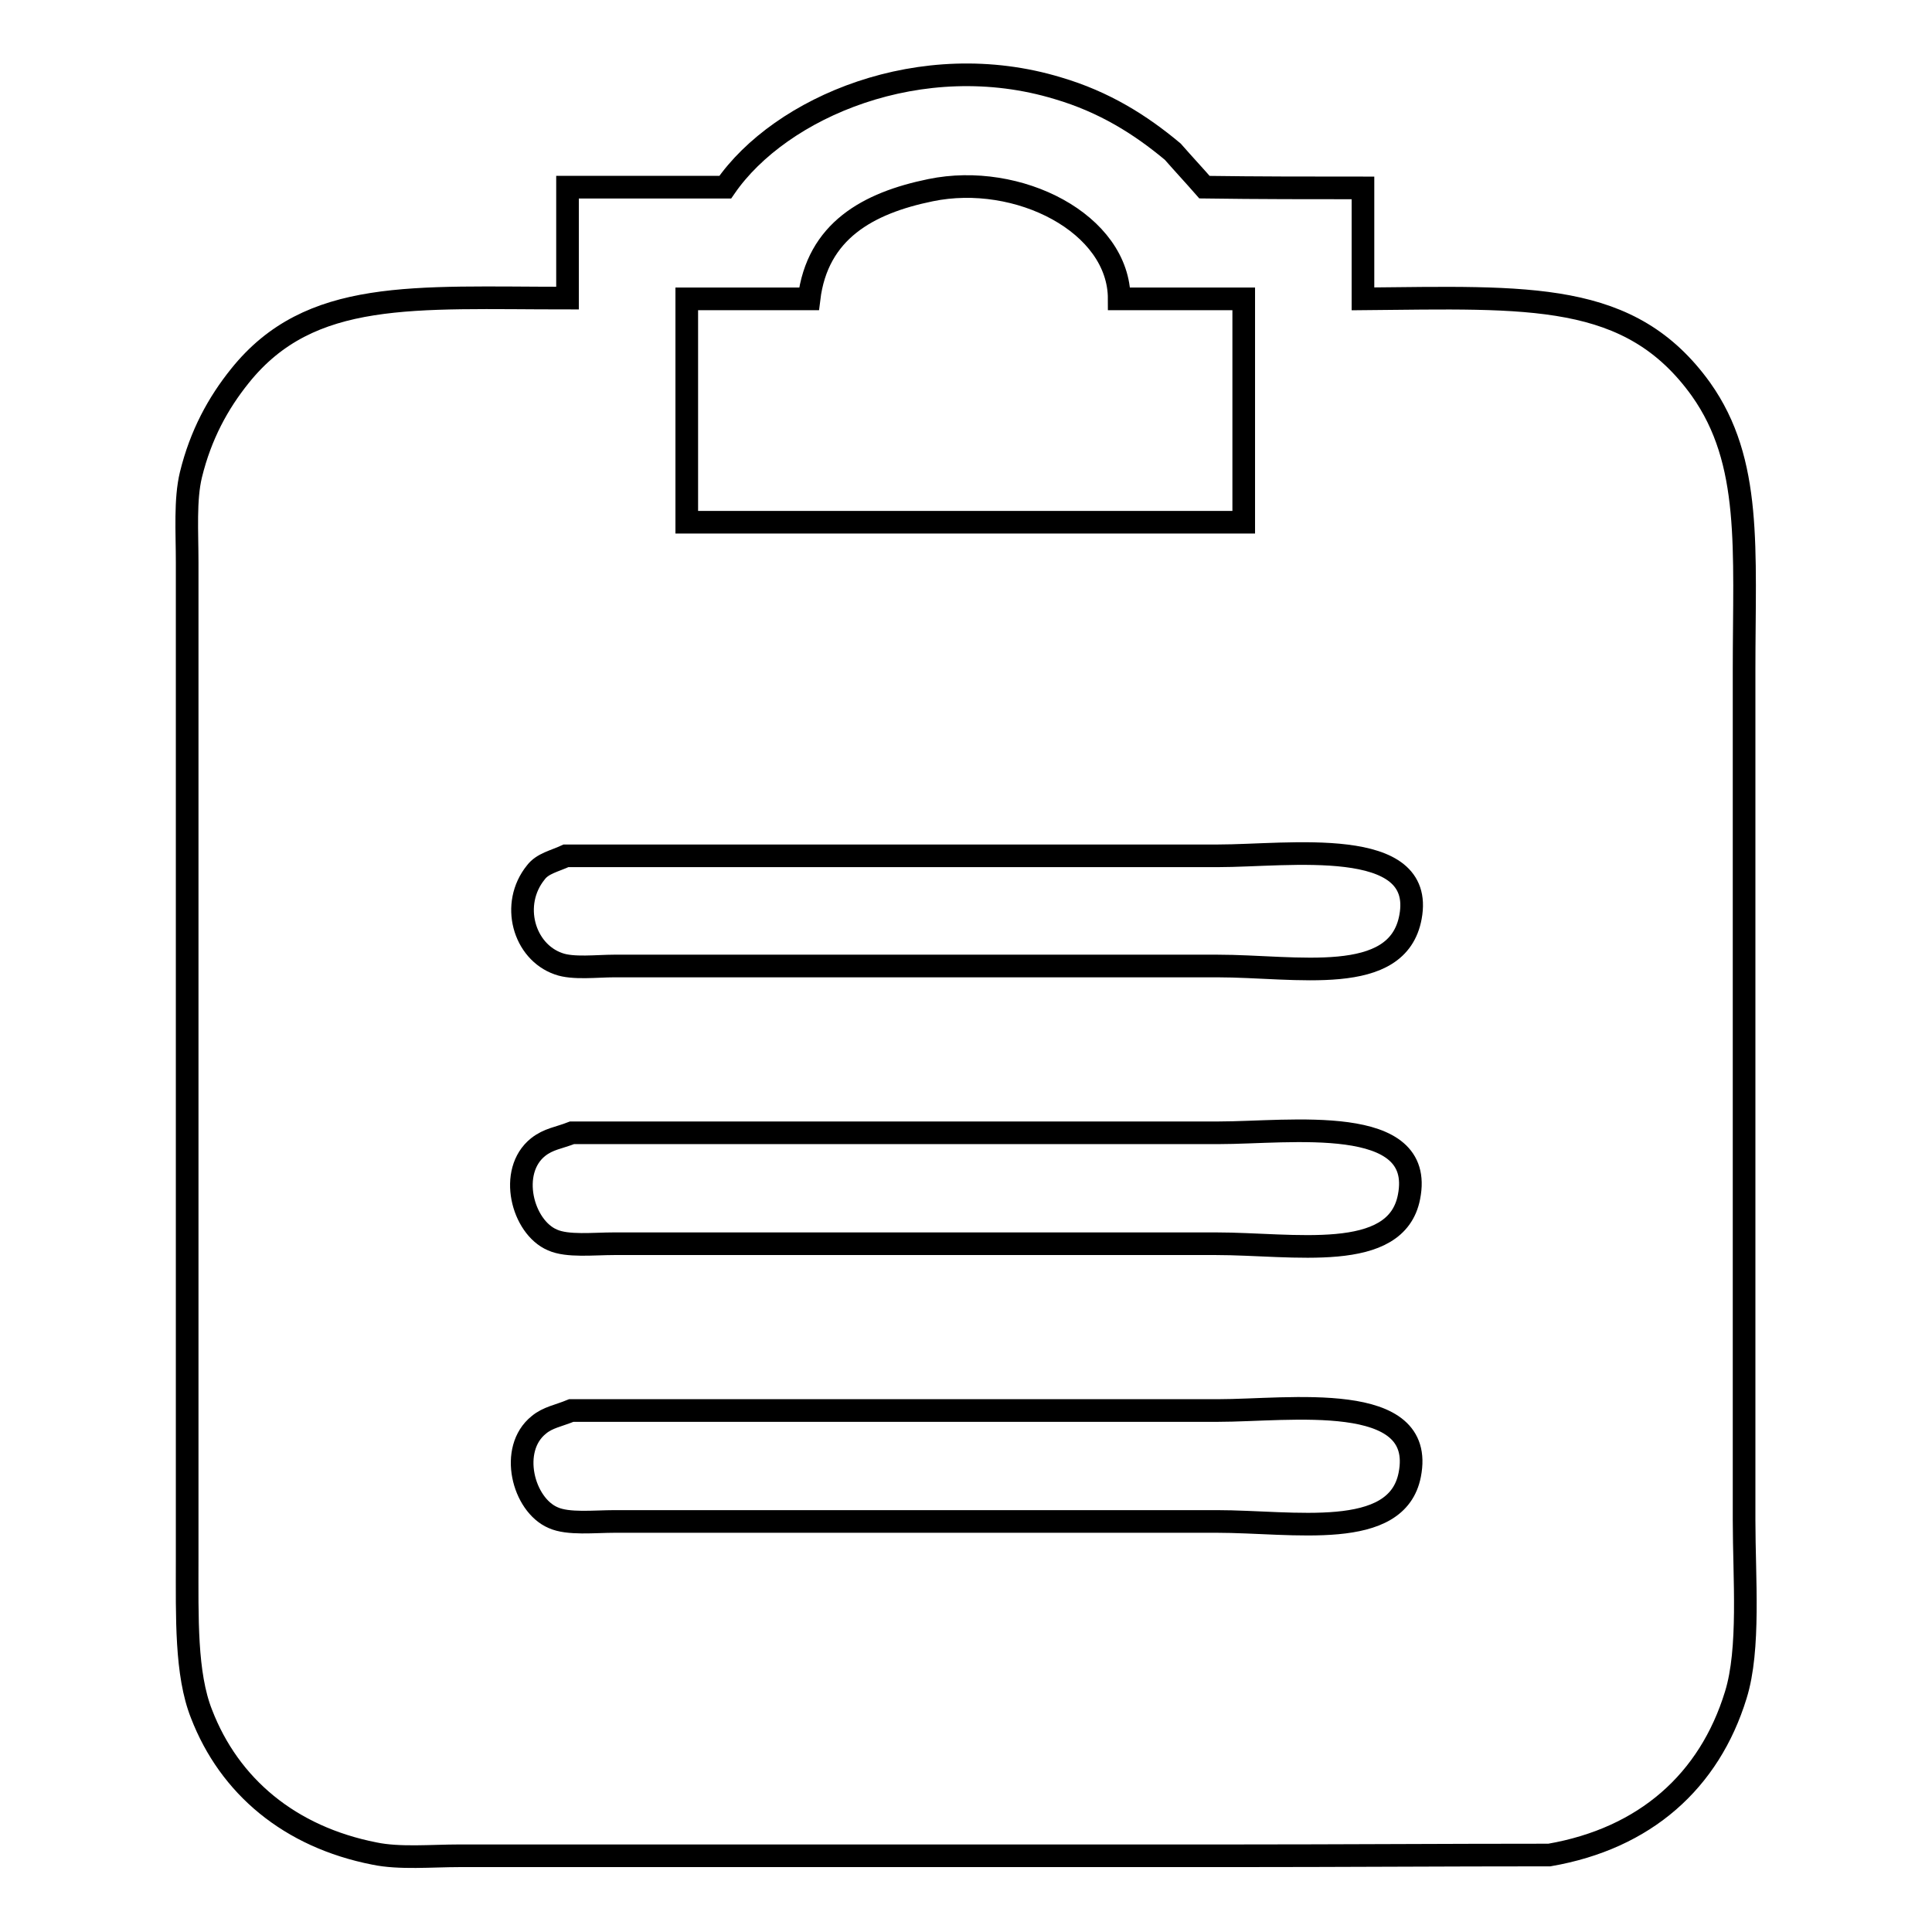
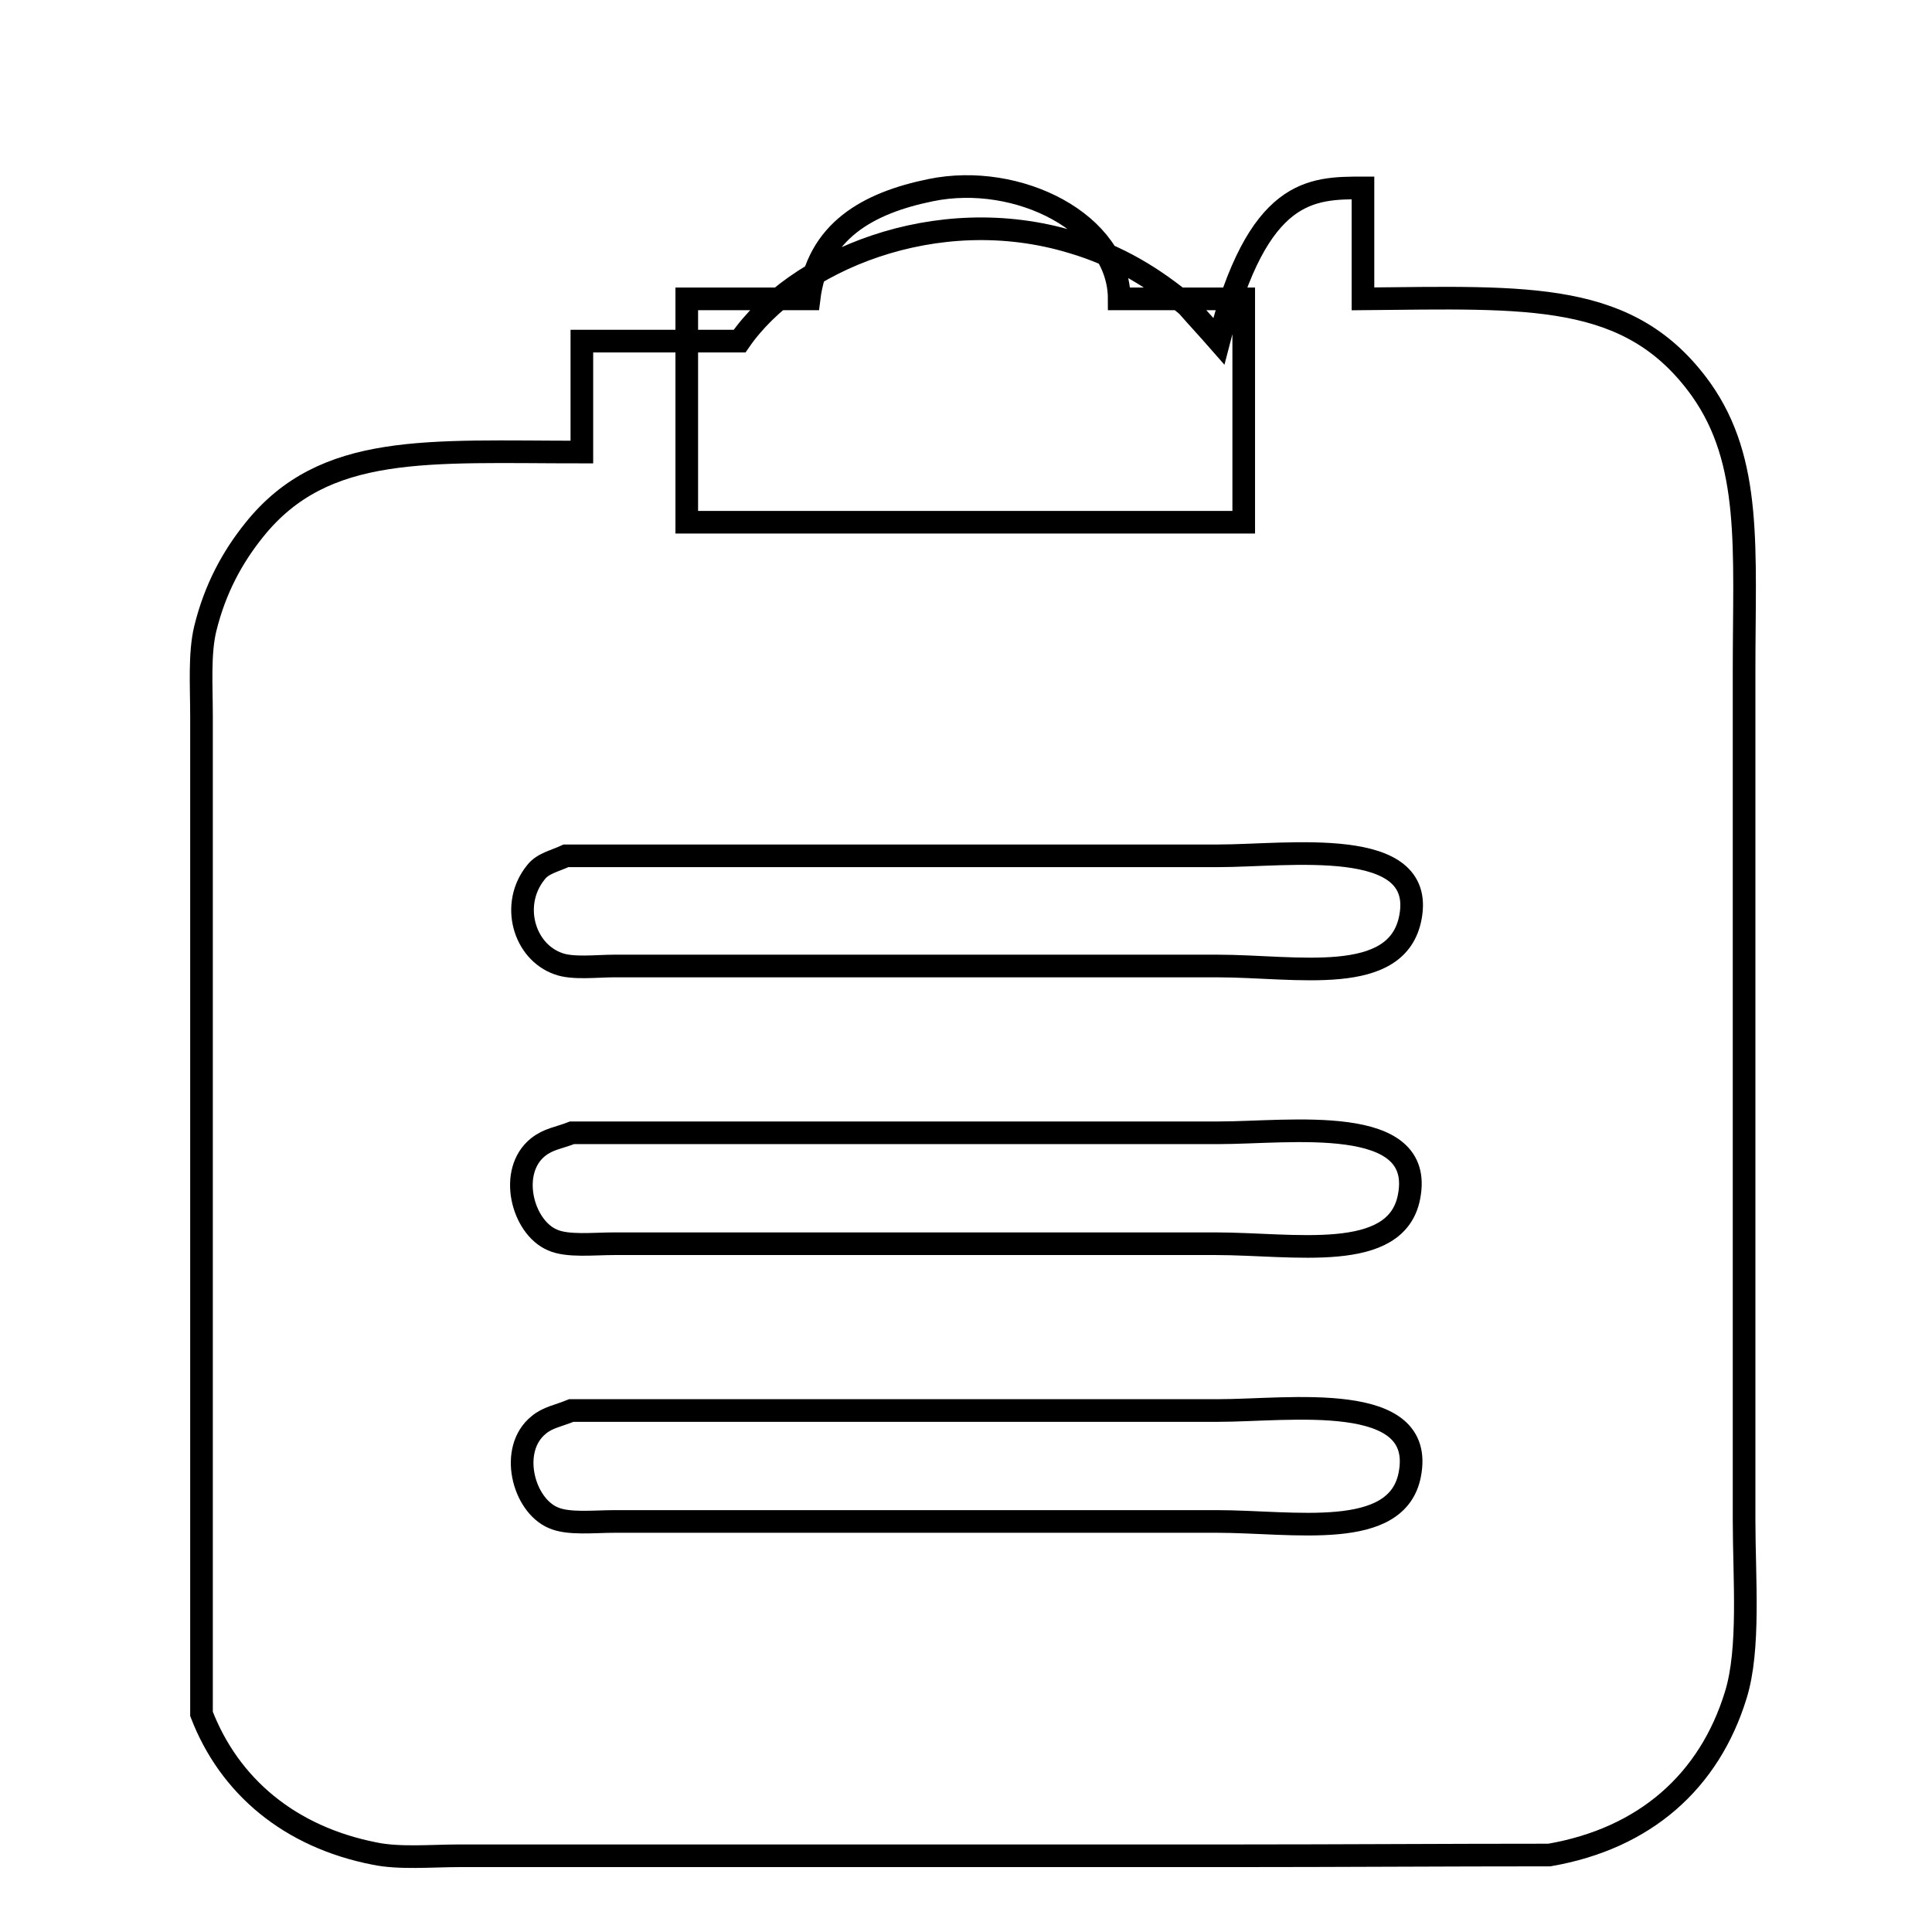
<svg xmlns="http://www.w3.org/2000/svg" version="1.1" x="0px" y="0px" viewBox="0 0 256 256" enable-background="new 0 0 256 256" xml:space="preserve">
  <g>
-     <path stroke-width="3" fill-opacity="0" stroke="#000000" d="M180.6,24.9c0,4.9,0,9.8,0,14.7c22.1-0.2,35.4-1.1,44.8,12c6.8,9.6,5.7,21.1,5.7,37.2c0,23,0,46,0,69 c0,14.5,0,29.1,0,43.6c0,7.7,0.8,17.1-1.1,23.2c-3.5,11.4-12,19-24.7,21.2c-13.9,0-27.8,0.1-41.7,0.1c-26.9,0-53.9,0-80.8,0 c-7.3,0-14.6,0-21.9,0c-3.7,0-8,0.4-11.3-0.3c-11.2-2.2-19.2-8.9-22.9-18.5c-2.1-5.3-1.9-12.8-1.9-20.4c0-7.6,0-15.2,0-22.8 c0-29.9,0-59.7,0-89.6c0-6.6,0-13.2,0-19.8c0-4-0.3-8.3,0.5-11.6c1.3-5.3,3.6-9.5,6.5-13.1c9.3-11.6,23-10.3,43.4-10.3 c0-4.9,0-9.8,0-14.7c7,0,13.9,0,20.9,0c7.3-10.6,26-18.6,44.1-13.1c6.1,1.8,10.9,4.8,15.2,8.4c1.4,1.6,2.8,3.1,4.2,4.7 C166.7,24.9,173.7,24.9,180.6,24.9z M91,39.6c0,9.8,0,19.7,0,29.6c24.6,0,49.2,0,73.8,0c0-9.8,0-19.7,0-29.6c-5.5,0-11,0-16.5,0 c0-10-13.4-16.8-25-14.4c-8.3,1.7-15,5.4-16.1,14.4C101.9,39.6,96.5,39.6,91,39.6z M75,113.4c-1.5,0.7-3.1,1-4,2.2 c-3.4,4.2-1.6,10.5,3,12.1c1.9,0.7,5.1,0.3,7.4,0.3c6.3,0,12.6,0,18.9,0c20.3,0,40.7,0,61,0c10.5,0,23.9,2.8,25.6-6.5 c2-10.8-16.2-8.1-25.5-8.1C132.6,113.4,103.8,113.4,75,113.4z M75.8,150.1c-1.8,0.7-3.1,0.8-4.5,1.9c-4,3.2-2.1,10.6,1.9,12.3 c2,0.9,5.4,0.5,8.2,0.5c6,0,12,0,17.9,0c20.6,0,41.2,0,61.8,0c10.3,0,23.9,2.6,25.6-6.2c2.2-11.1-15.8-8.5-25.2-8.5 C133,150.1,104.4,150.1,75.8,150.1z M75.7,186.9c-1.7,0.7-3.1,0.9-4.3,1.9c-4,3.2-2.1,10.6,1.9,12.3c2,0.9,5.4,0.5,8.2,0.5 c6,0,12,0,17.9,0c20.6,0,41.2,0,61.8,0c10.2,0,23.9,2.6,25.6-6.2c2.2-11.2-16-8.5-25.4-8.5C132.9,186.9,104.3,186.9,75.7,186.9z" />
+     <path stroke-width="3" fill-opacity="0" stroke="#000000" d="M180.6,24.9c0,4.9,0,9.8,0,14.7c22.1-0.2,35.4-1.1,44.8,12c6.8,9.6,5.7,21.1,5.7,37.2c0,23,0,46,0,69 c0,14.5,0,29.1,0,43.6c0,7.7,0.8,17.1-1.1,23.2c-3.5,11.4-12,19-24.7,21.2c-13.9,0-27.8,0.1-41.7,0.1c-26.9,0-53.9,0-80.8,0 c-7.3,0-14.6,0-21.9,0c-3.7,0-8,0.4-11.3-0.3c-11.2-2.2-19.2-8.9-22.9-18.5c0-7.6,0-15.2,0-22.8 c0-29.9,0-59.7,0-89.6c0-6.6,0-13.2,0-19.8c0-4-0.3-8.3,0.5-11.6c1.3-5.3,3.6-9.5,6.5-13.1c9.3-11.6,23-10.3,43.4-10.3 c0-4.9,0-9.8,0-14.7c7,0,13.9,0,20.9,0c7.3-10.6,26-18.6,44.1-13.1c6.1,1.8,10.9,4.8,15.2,8.4c1.4,1.6,2.8,3.1,4.2,4.7 C166.7,24.9,173.7,24.9,180.6,24.9z M91,39.6c0,9.8,0,19.7,0,29.6c24.6,0,49.2,0,73.8,0c0-9.8,0-19.7,0-29.6c-5.5,0-11,0-16.5,0 c0-10-13.4-16.8-25-14.4c-8.3,1.7-15,5.4-16.1,14.4C101.9,39.6,96.5,39.6,91,39.6z M75,113.4c-1.5,0.7-3.1,1-4,2.2 c-3.4,4.2-1.6,10.5,3,12.1c1.9,0.7,5.1,0.3,7.4,0.3c6.3,0,12.6,0,18.9,0c20.3,0,40.7,0,61,0c10.5,0,23.9,2.8,25.6-6.5 c2-10.8-16.2-8.1-25.5-8.1C132.6,113.4,103.8,113.4,75,113.4z M75.8,150.1c-1.8,0.7-3.1,0.8-4.5,1.9c-4,3.2-2.1,10.6,1.9,12.3 c2,0.9,5.4,0.5,8.2,0.5c6,0,12,0,17.9,0c20.6,0,41.2,0,61.8,0c10.3,0,23.9,2.6,25.6-6.2c2.2-11.1-15.8-8.5-25.2-8.5 C133,150.1,104.4,150.1,75.8,150.1z M75.7,186.9c-1.7,0.7-3.1,0.9-4.3,1.9c-4,3.2-2.1,10.6,1.9,12.3c2,0.9,5.4,0.5,8.2,0.5 c6,0,12,0,17.9,0c20.6,0,41.2,0,61.8,0c10.2,0,23.9,2.6,25.6-6.2c2.2-11.2-16-8.5-25.4-8.5C132.9,186.9,104.3,186.9,75.7,186.9z" />
  </g>
</svg>